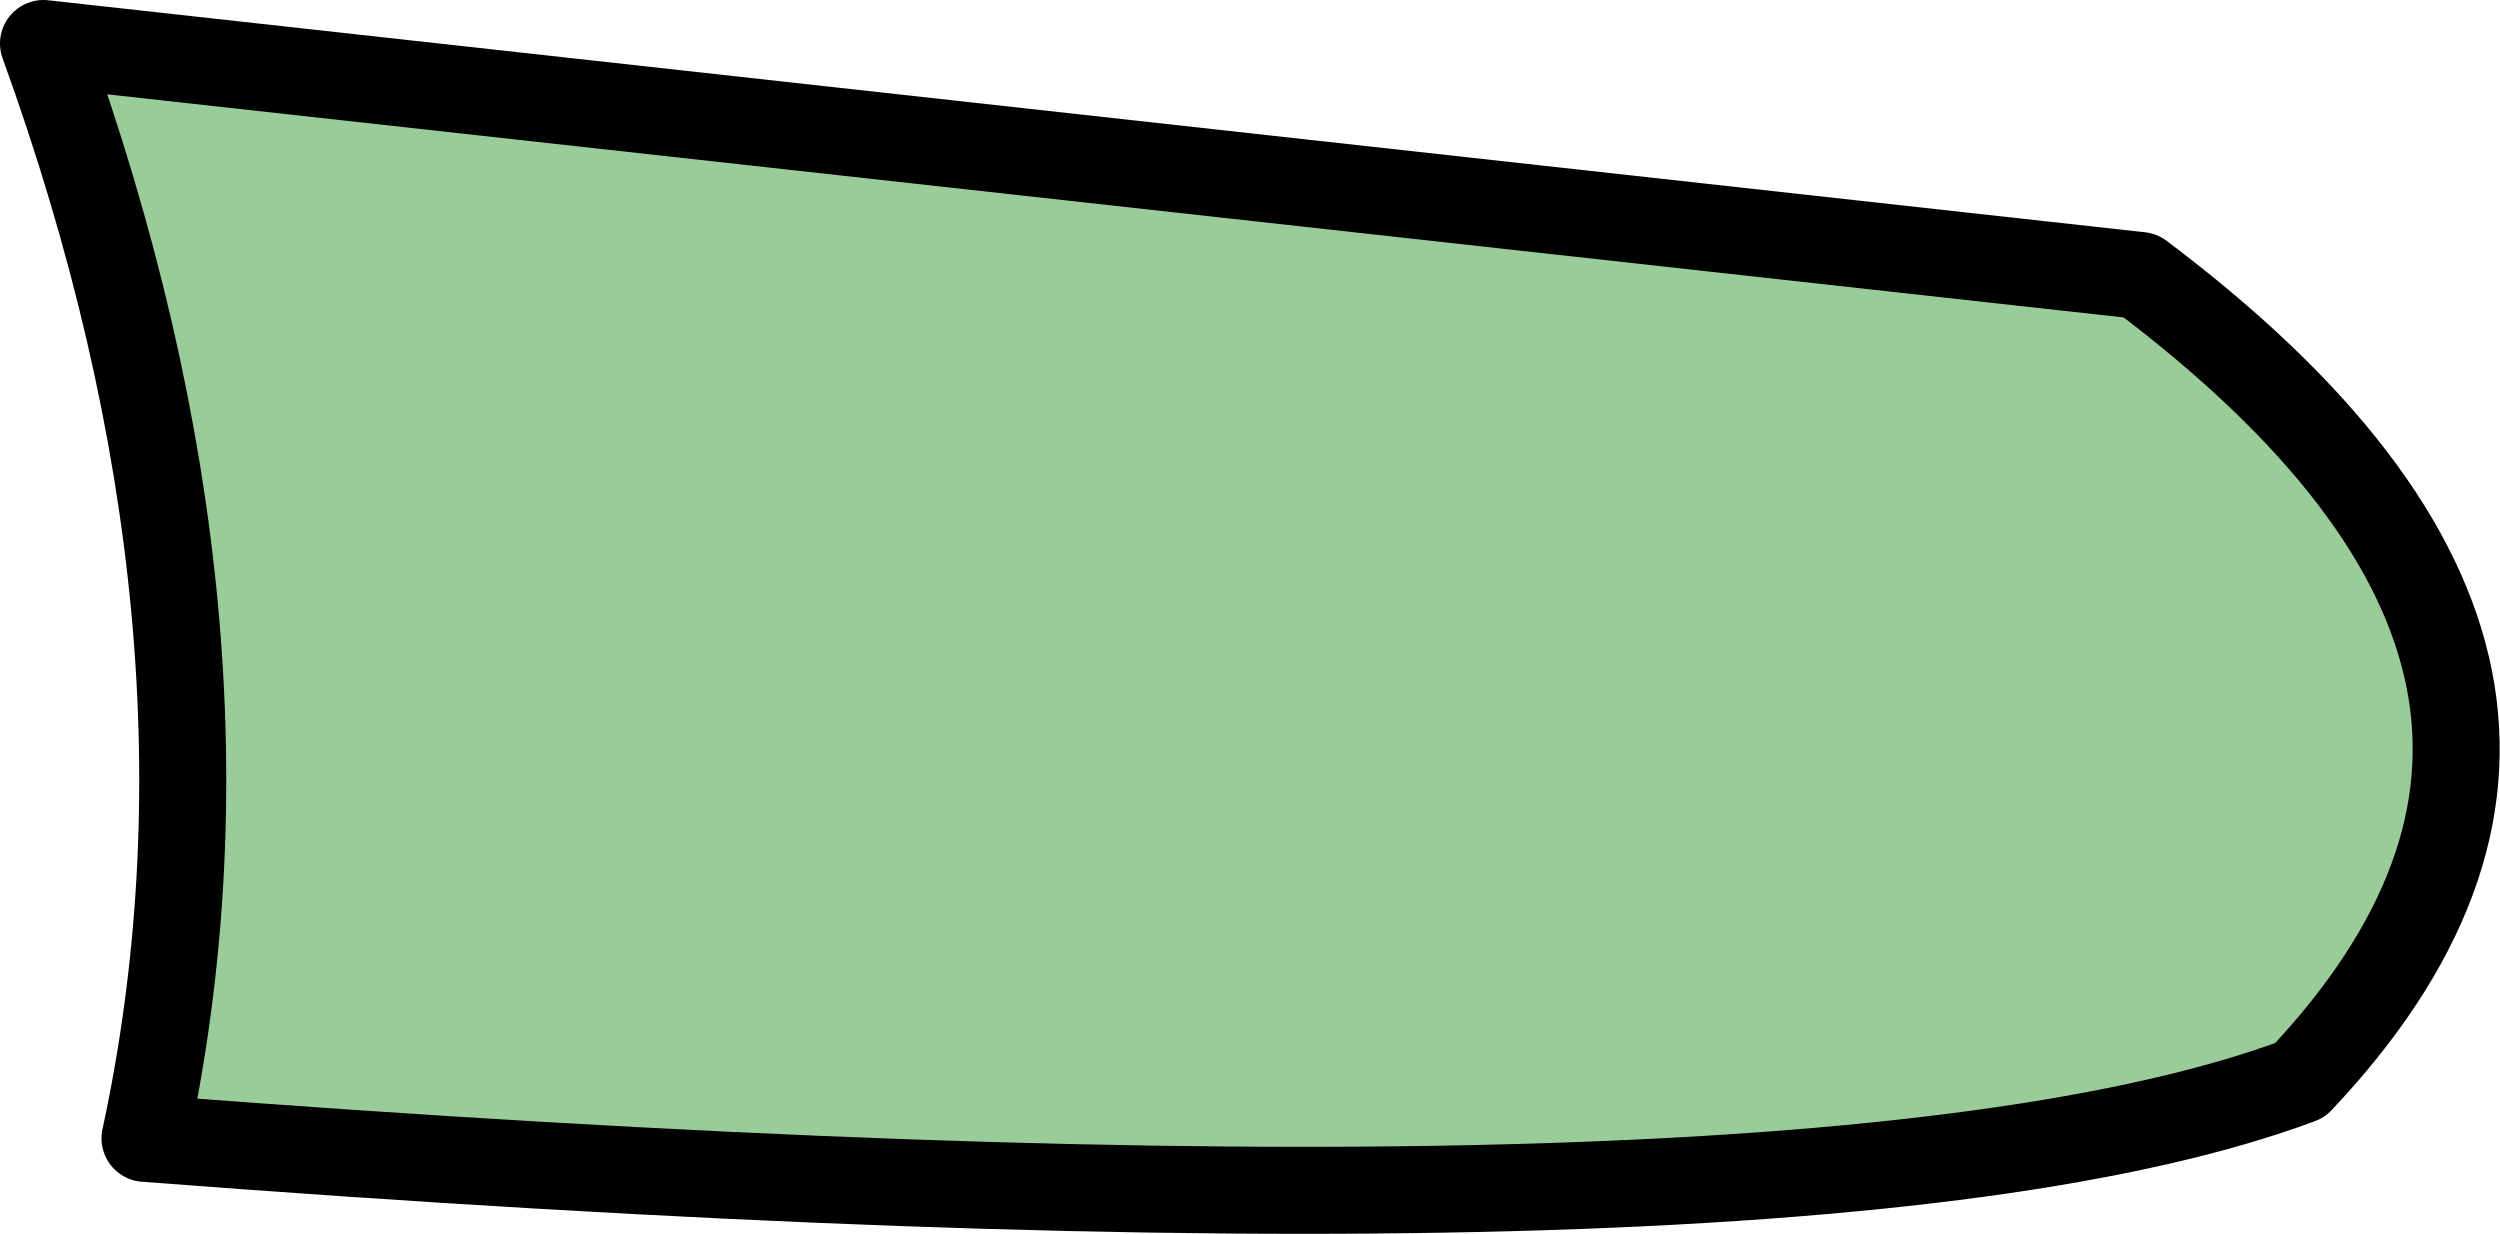
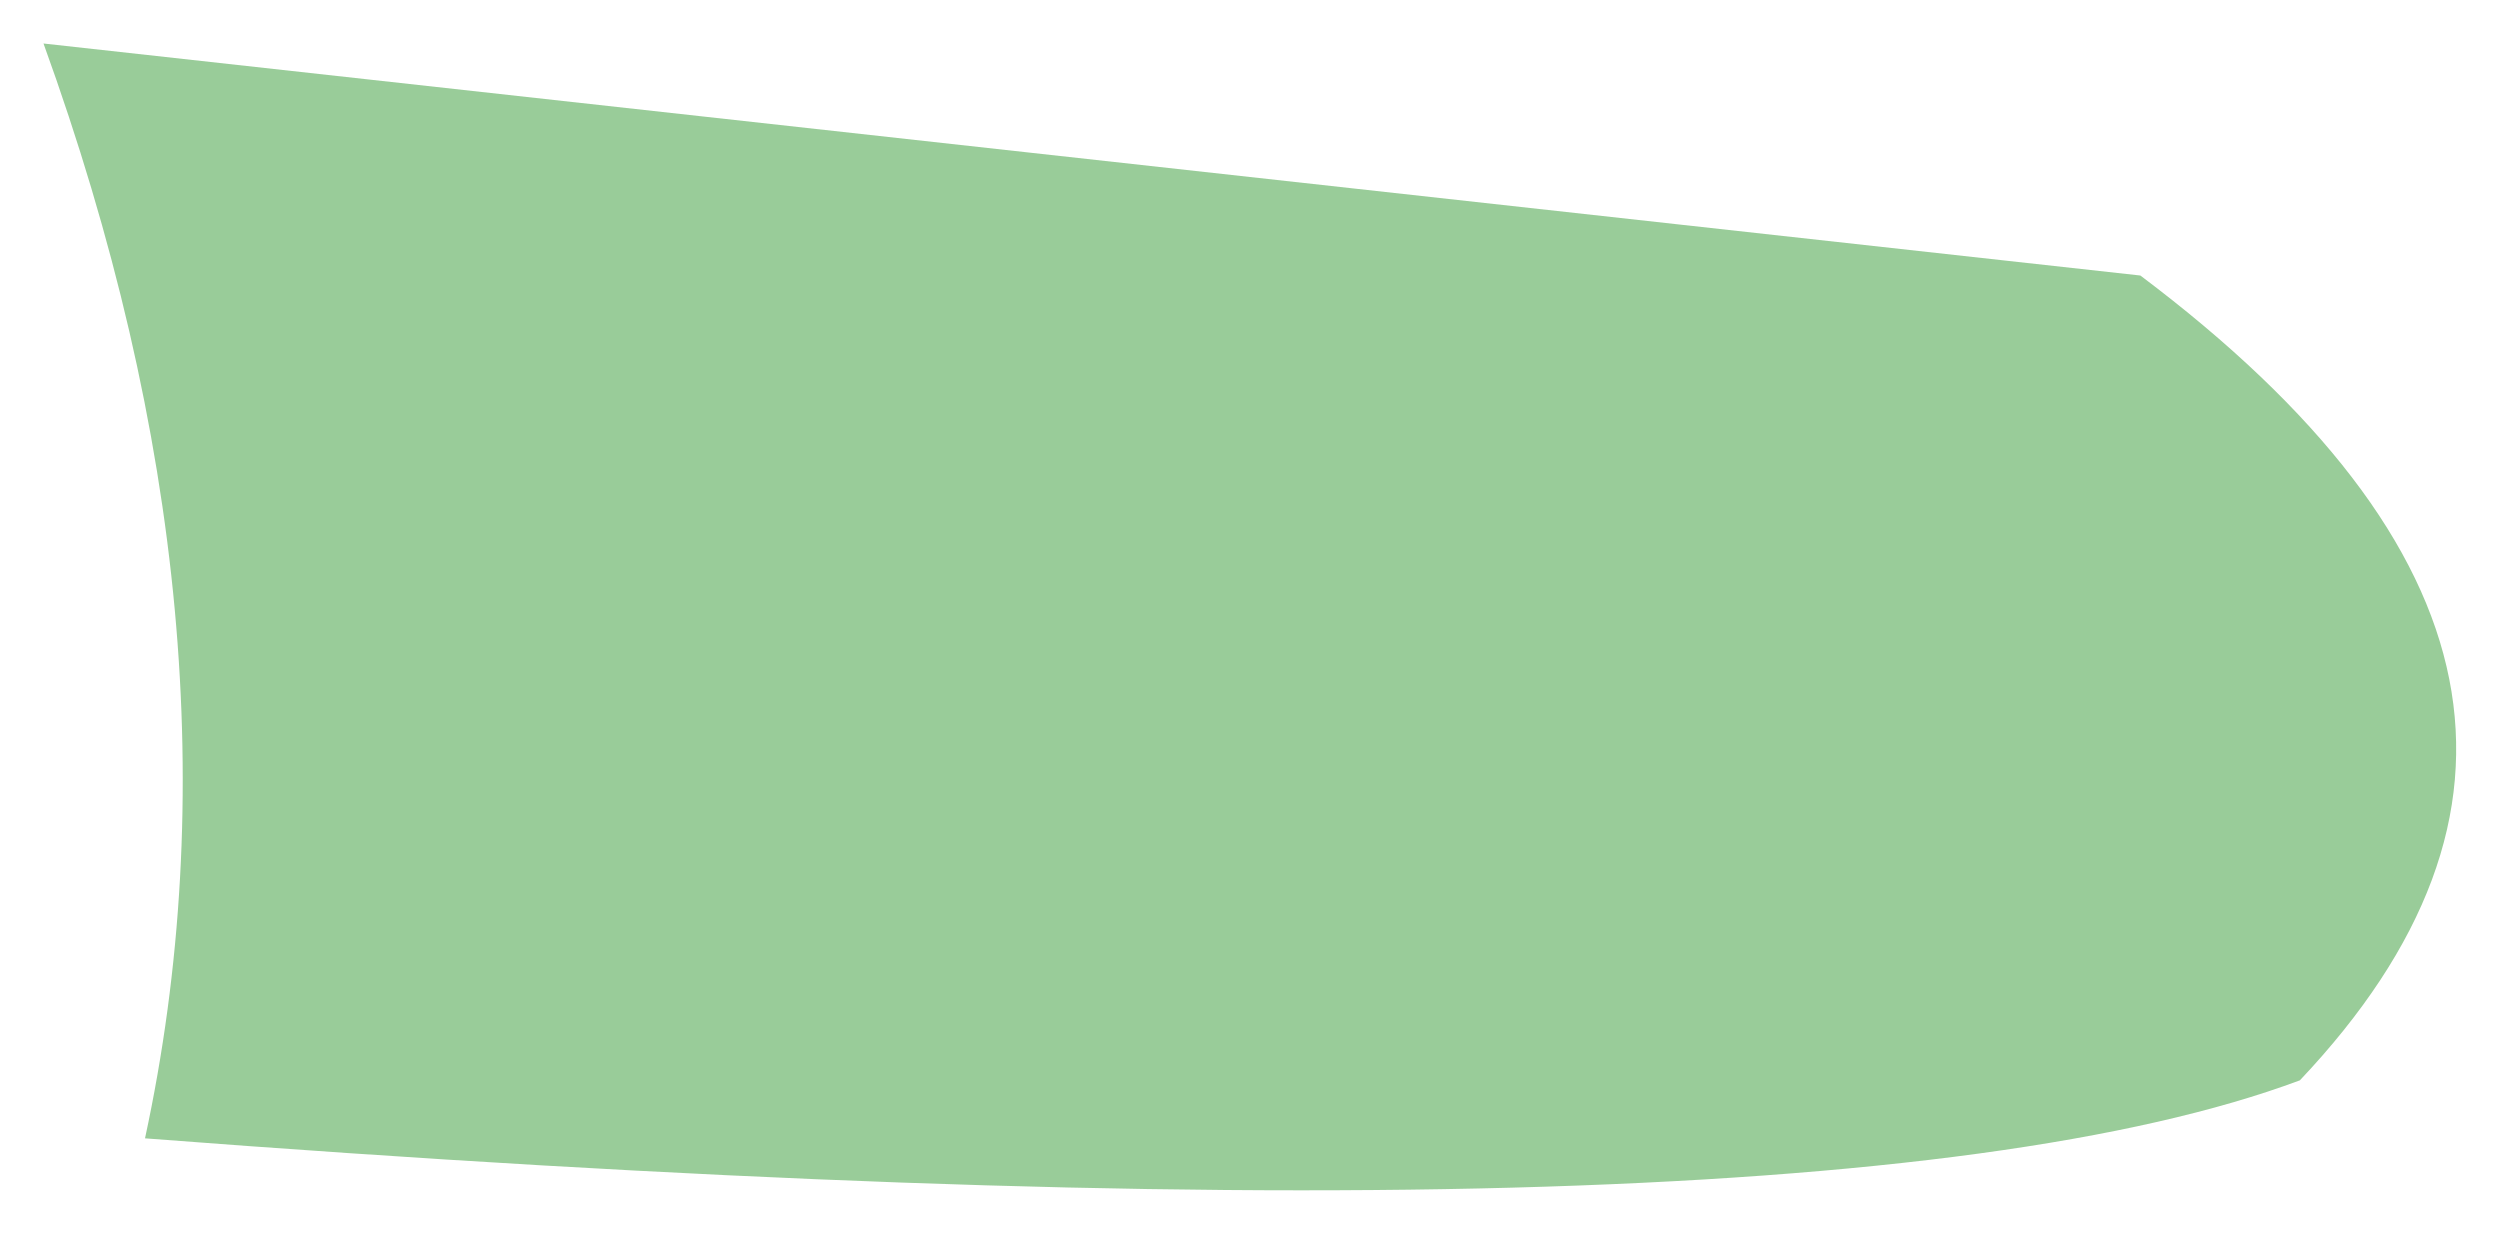
<svg xmlns="http://www.w3.org/2000/svg" height="42.55px" width="86.2px">
  <g transform="matrix(1.0, 0.0, 0.0, 1.0, 122.55, 21.05)">
    <path d="M-121.05 -19.55 L-48.75 -11.55 Q-30.2 2.4 -43.25 16.2 -60.4 22.6 -117.55 18.2 -113.75 0.6 -121.05 -19.55" fill="#99cc99" fill-rule="evenodd" stroke="none" />
-     <path d="M-121.05 -19.55 Q-113.75 0.6 -117.55 18.2 -60.4 22.6 -43.25 16.2 -30.2 2.4 -48.75 -11.55 L-121.05 -19.55 Z" fill="none" stroke="#000000" stroke-linecap="round" stroke-linejoin="round" stroke-width="3.0" />
  </g>
</svg>